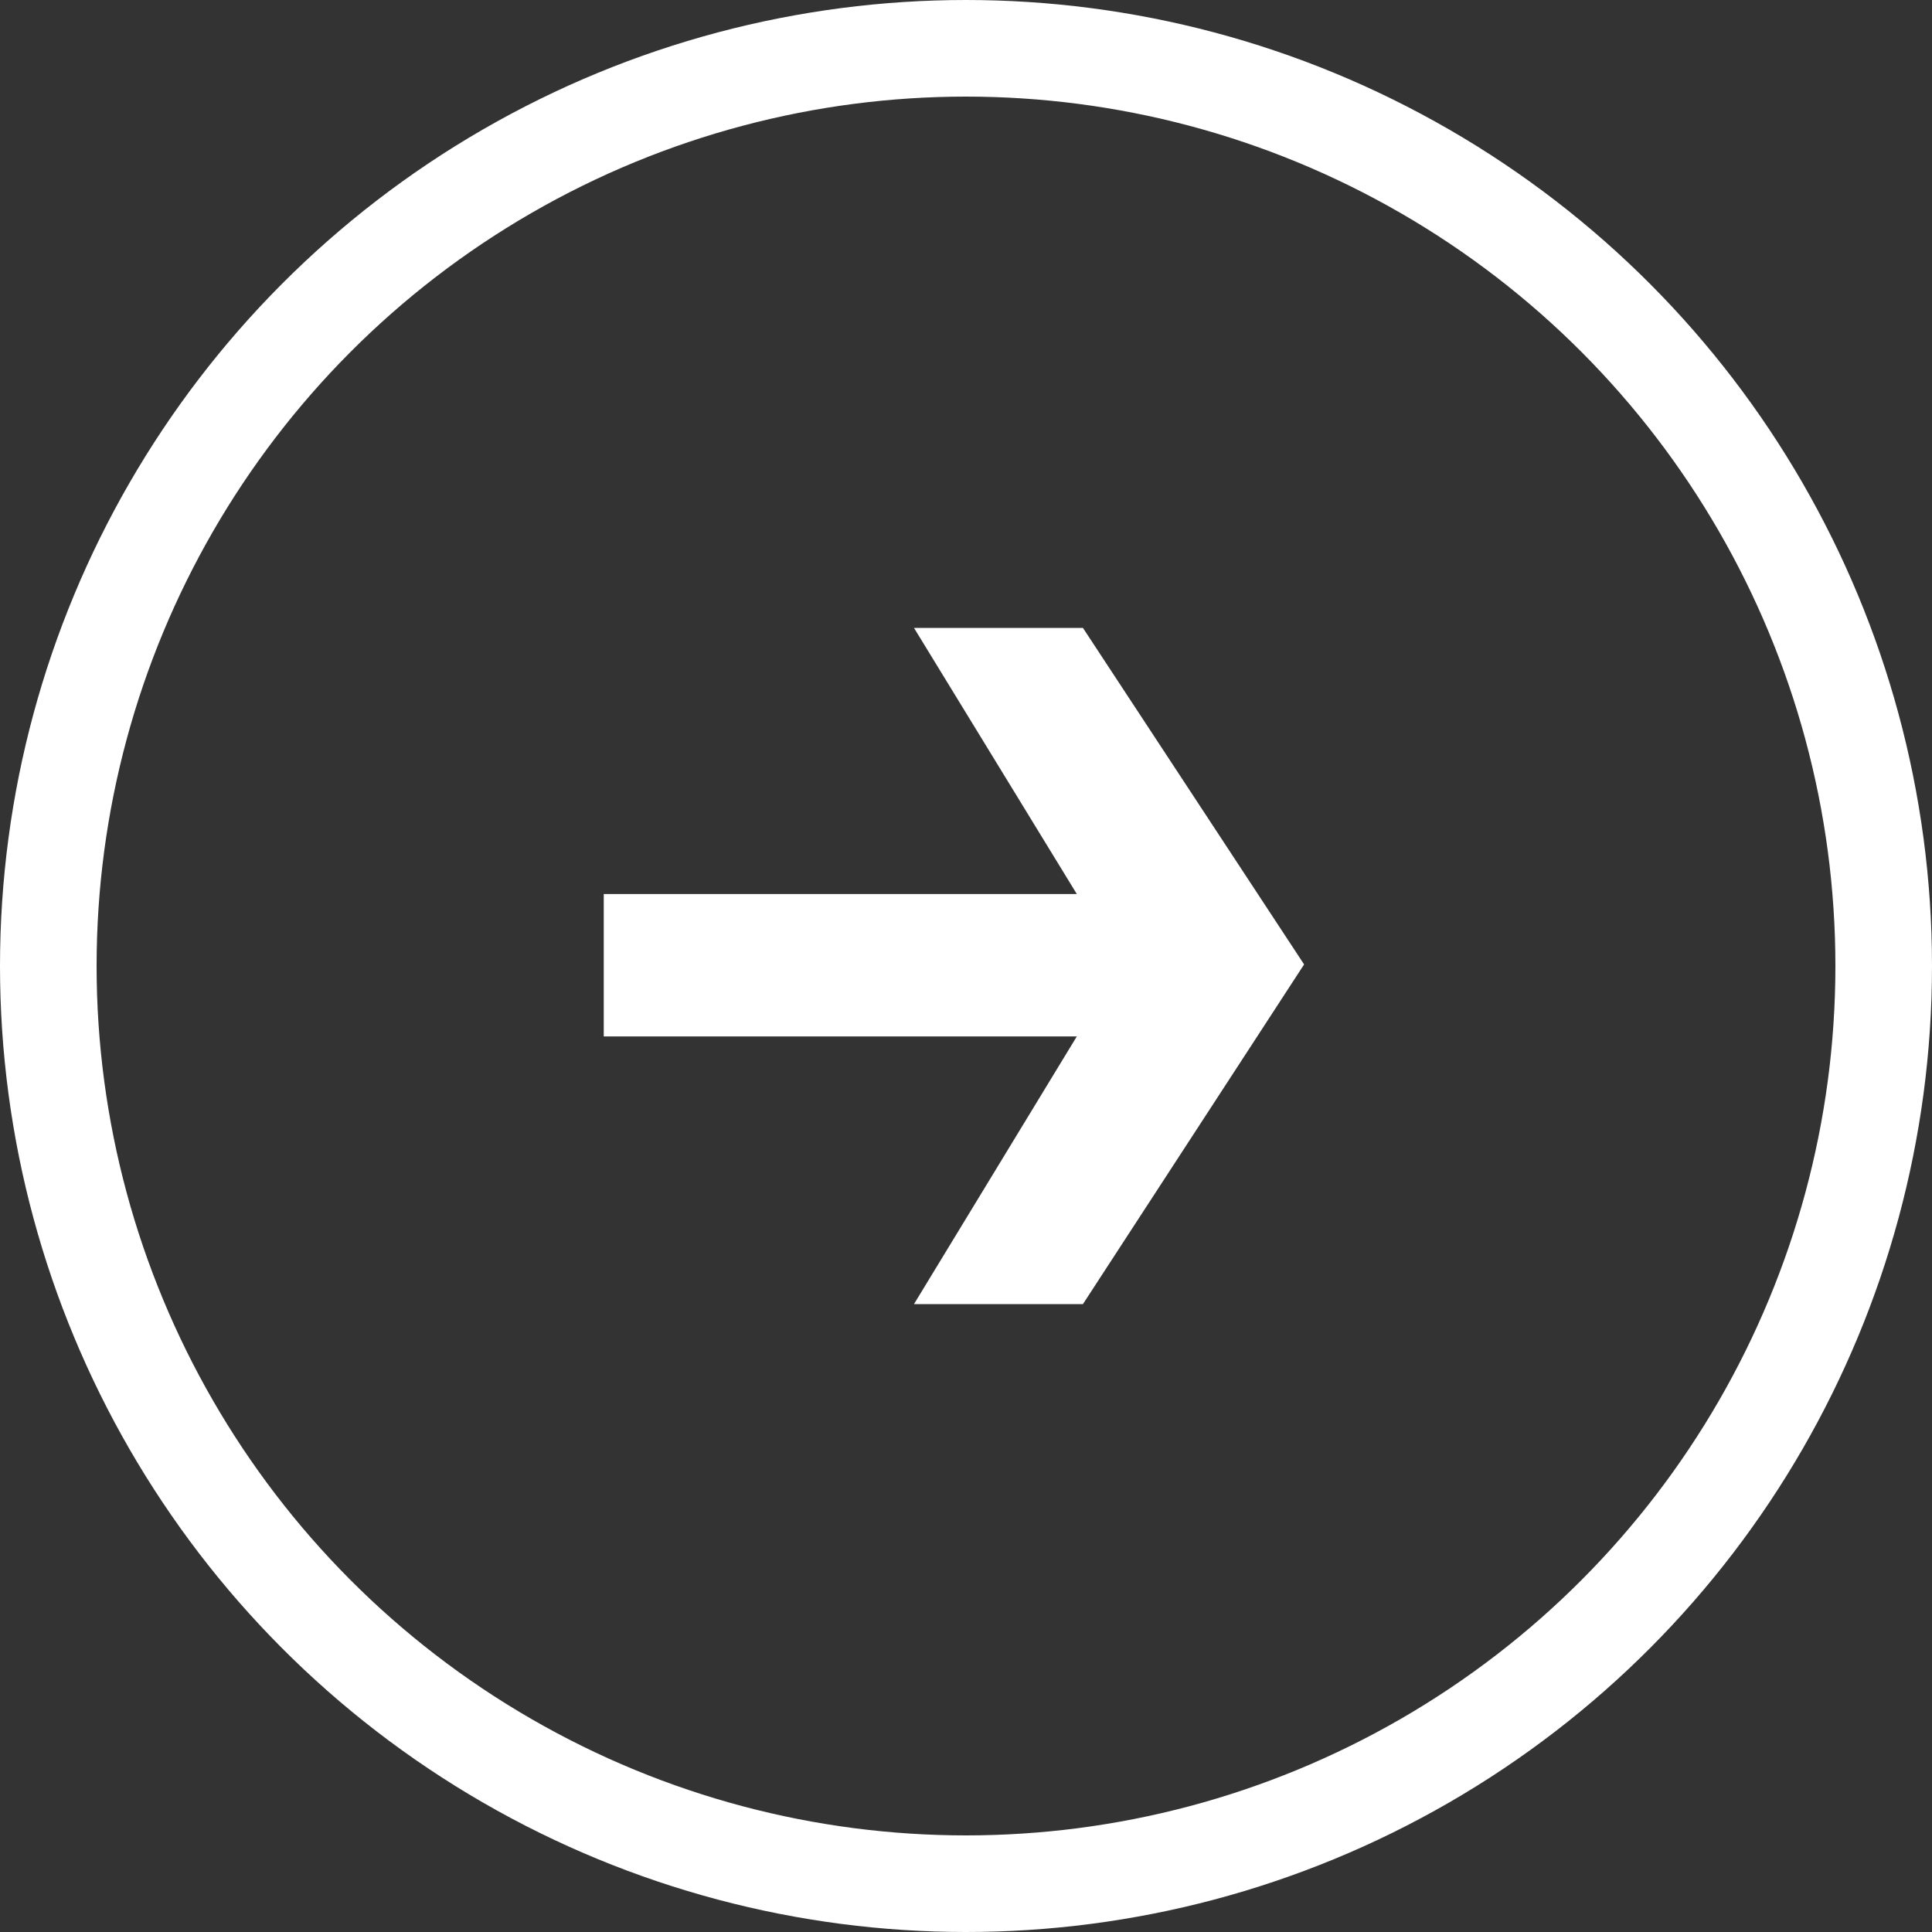
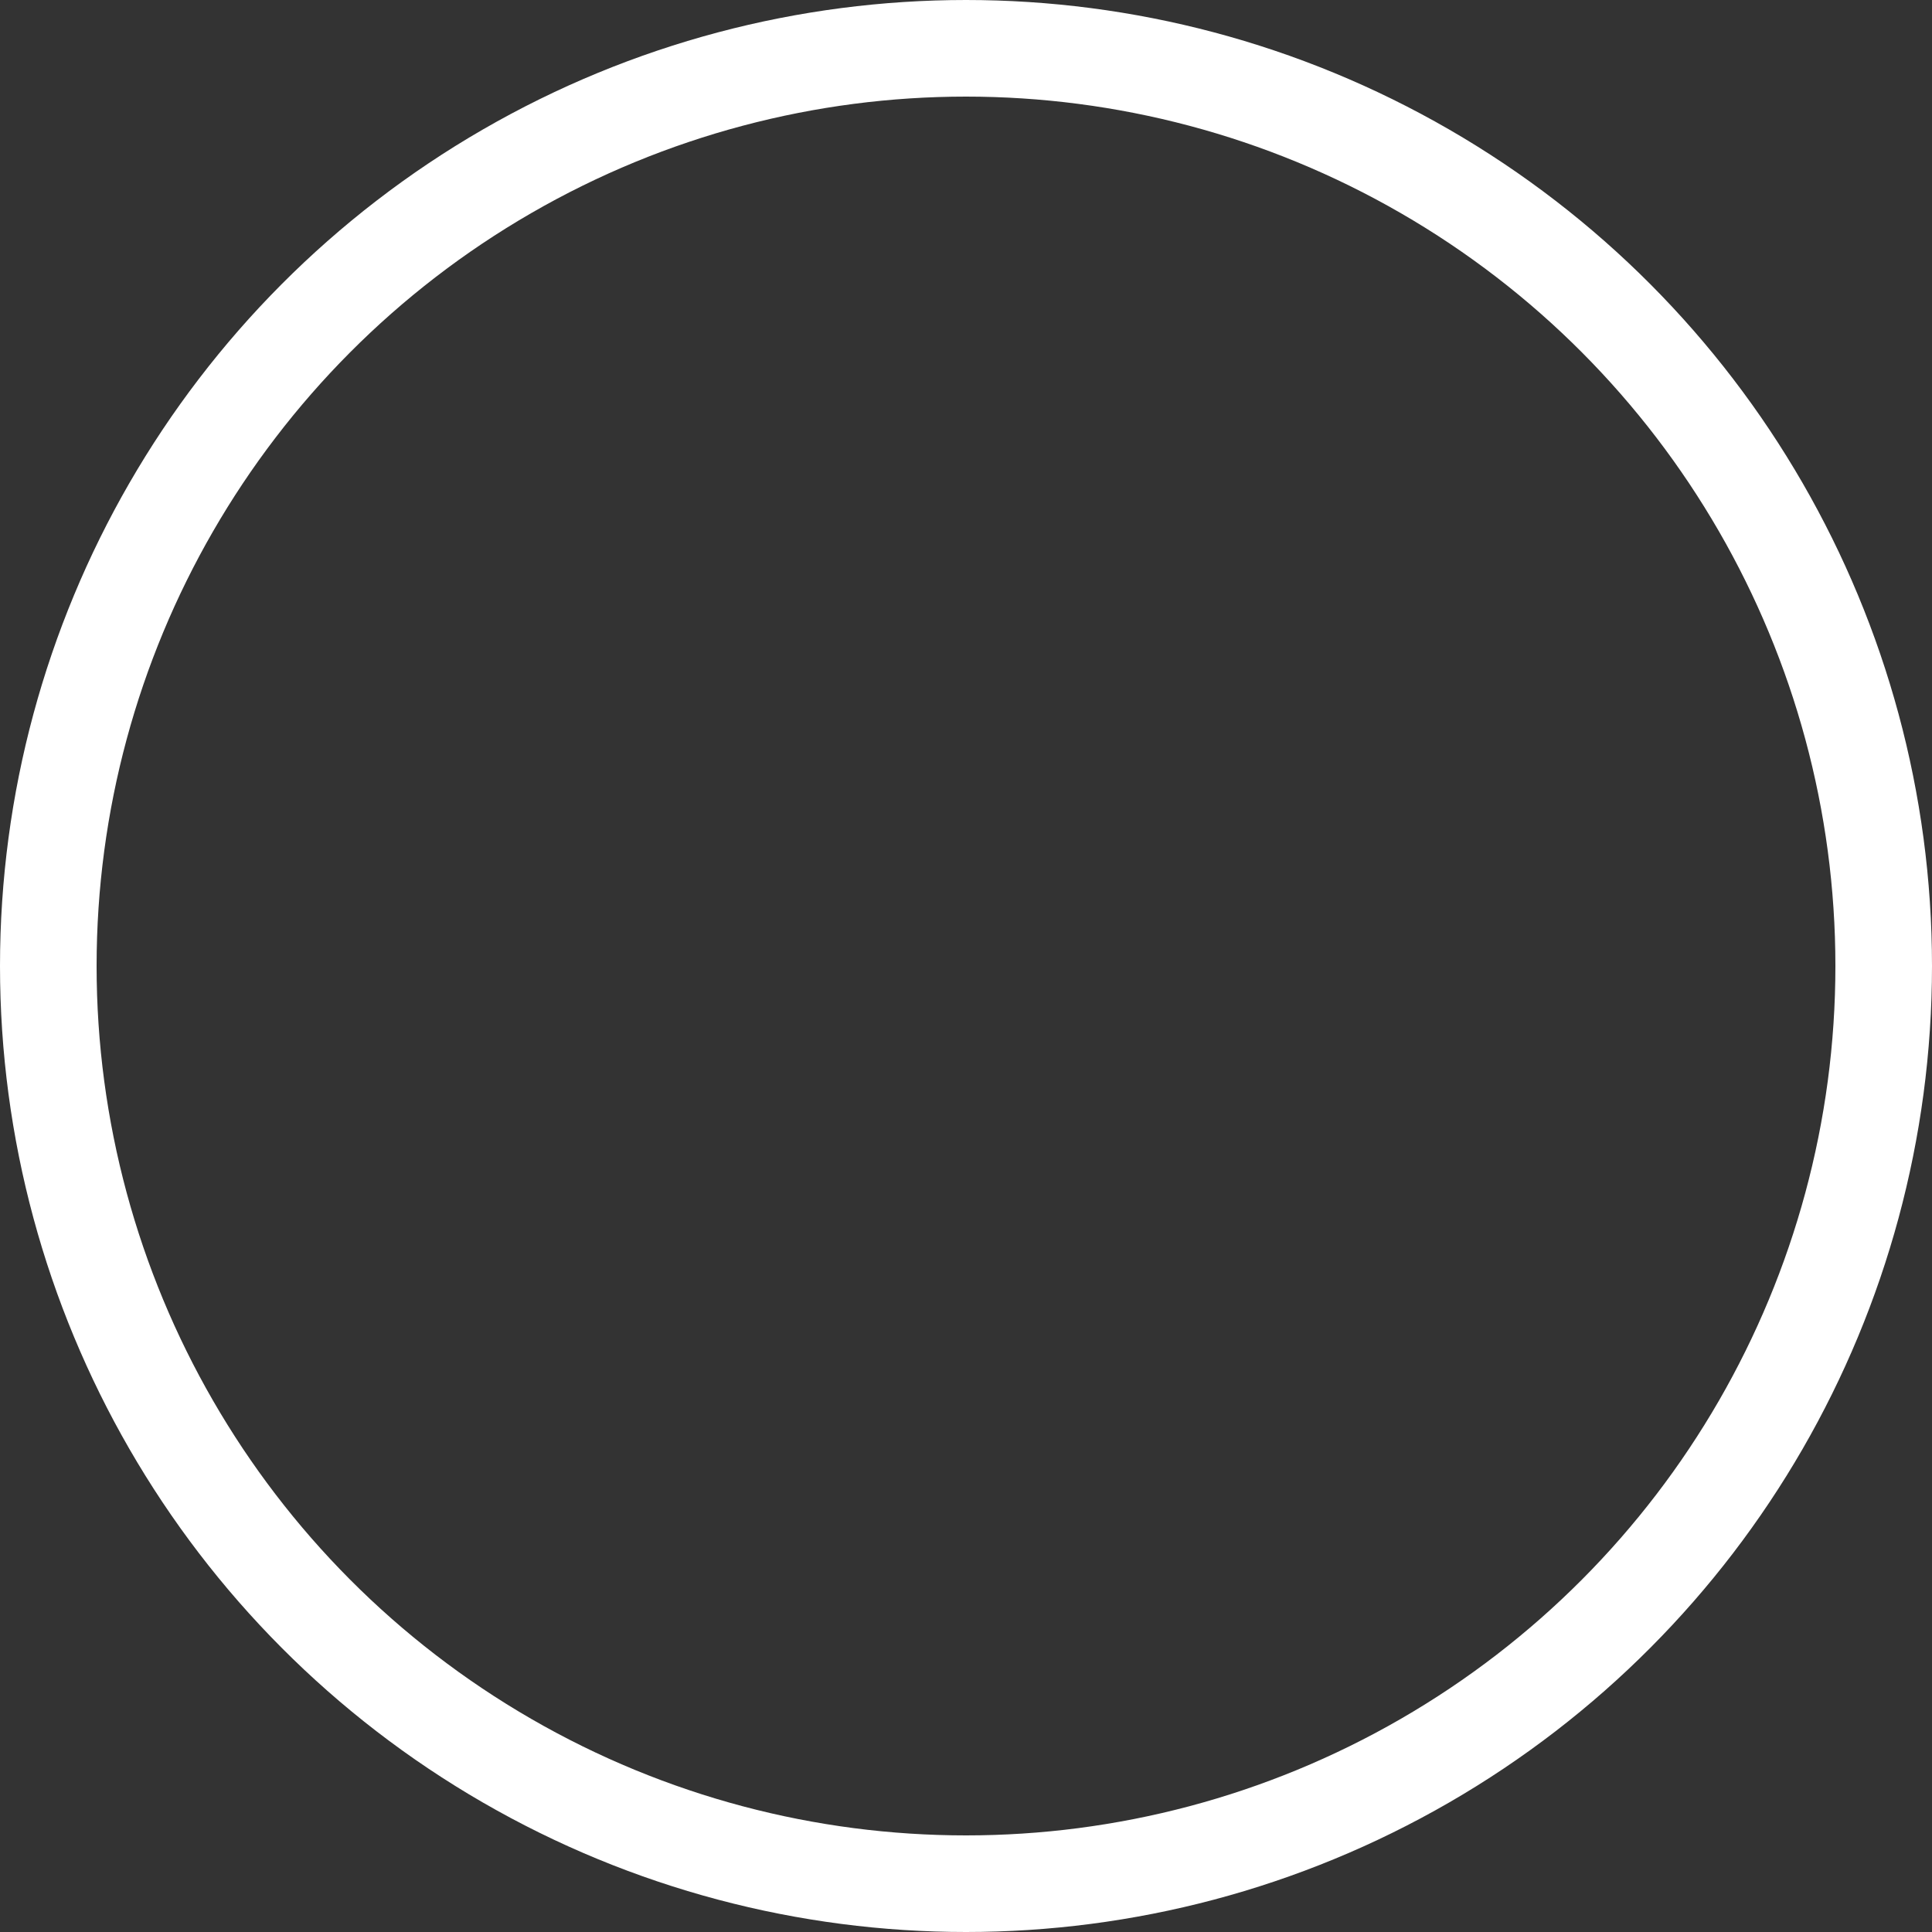
<svg xmlns="http://www.w3.org/2000/svg" width="80" height="80" viewBox="0 0 80 80" fill="none">
  <rect x="0" y="0" width="80" height="80" fill="#333333" stroke="none" />
  <circle cx="40" cy="40" r="38" stroke="white" stroke-width="4" />
-   <path d="M54 39.935L44.842 54H37.846L44.588 42.917H25V37.019H44.588L37.846 26H44.842L54 39.935Z" fill="white" />
</svg>